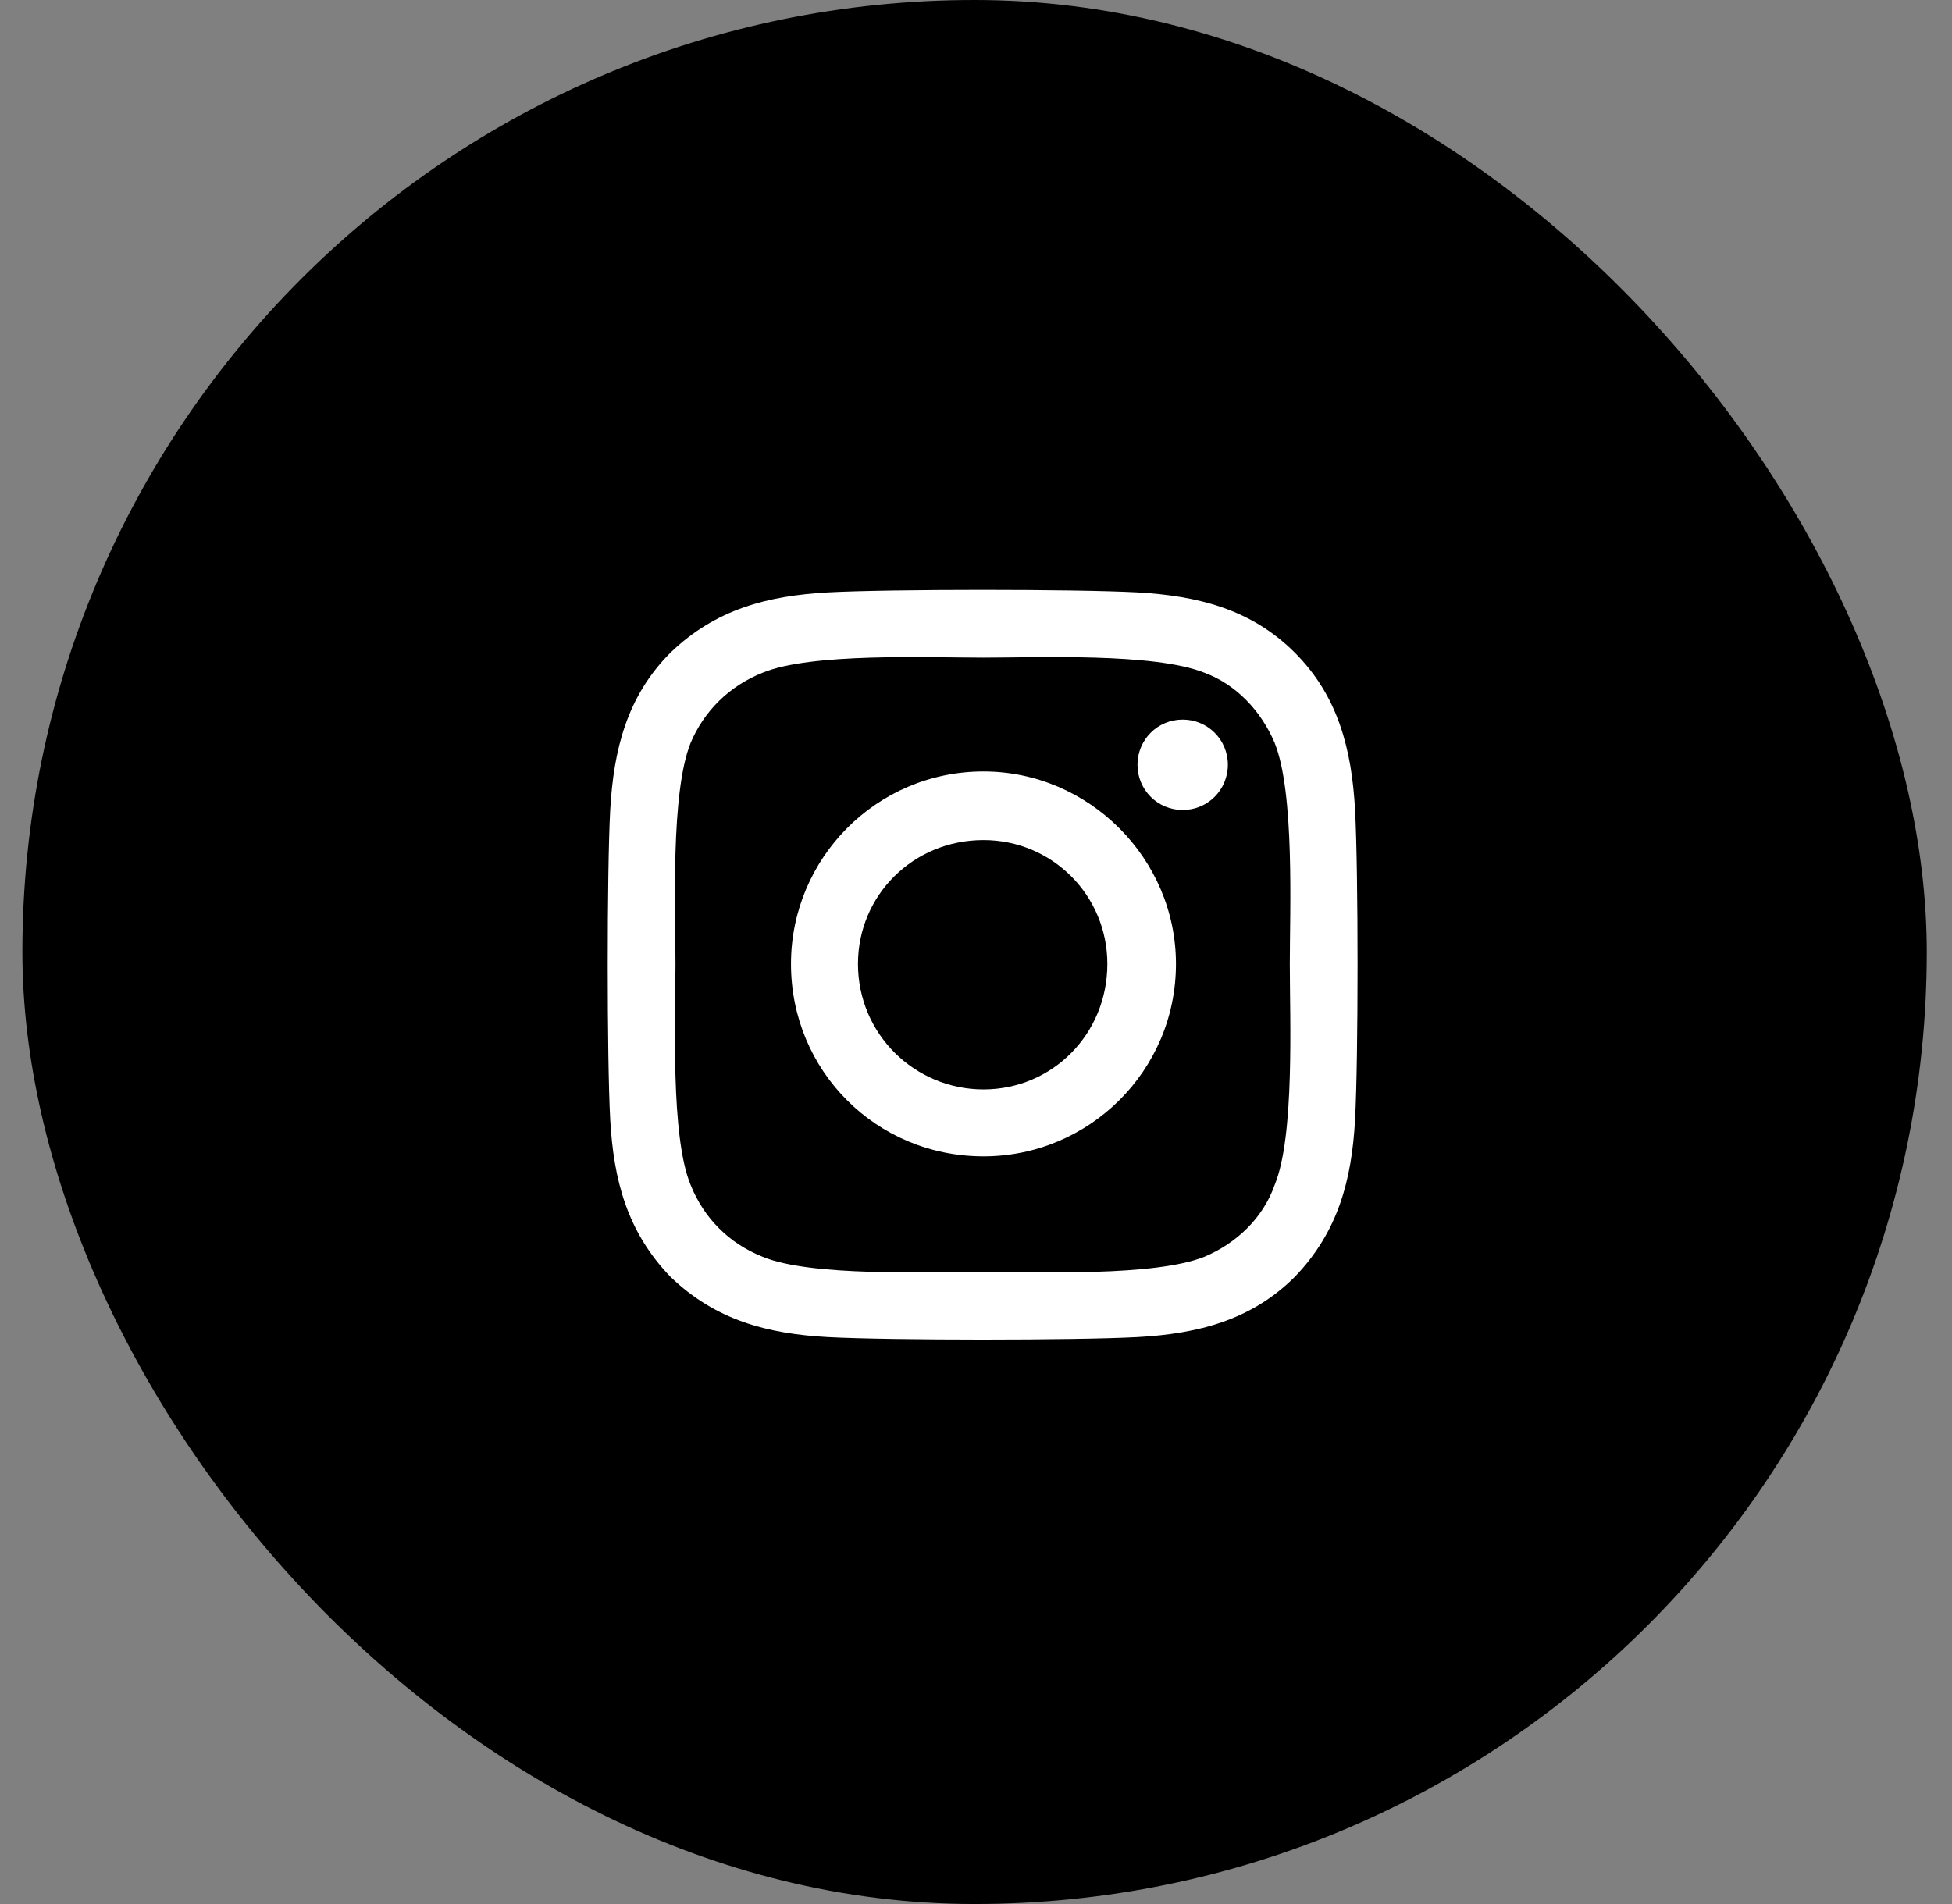
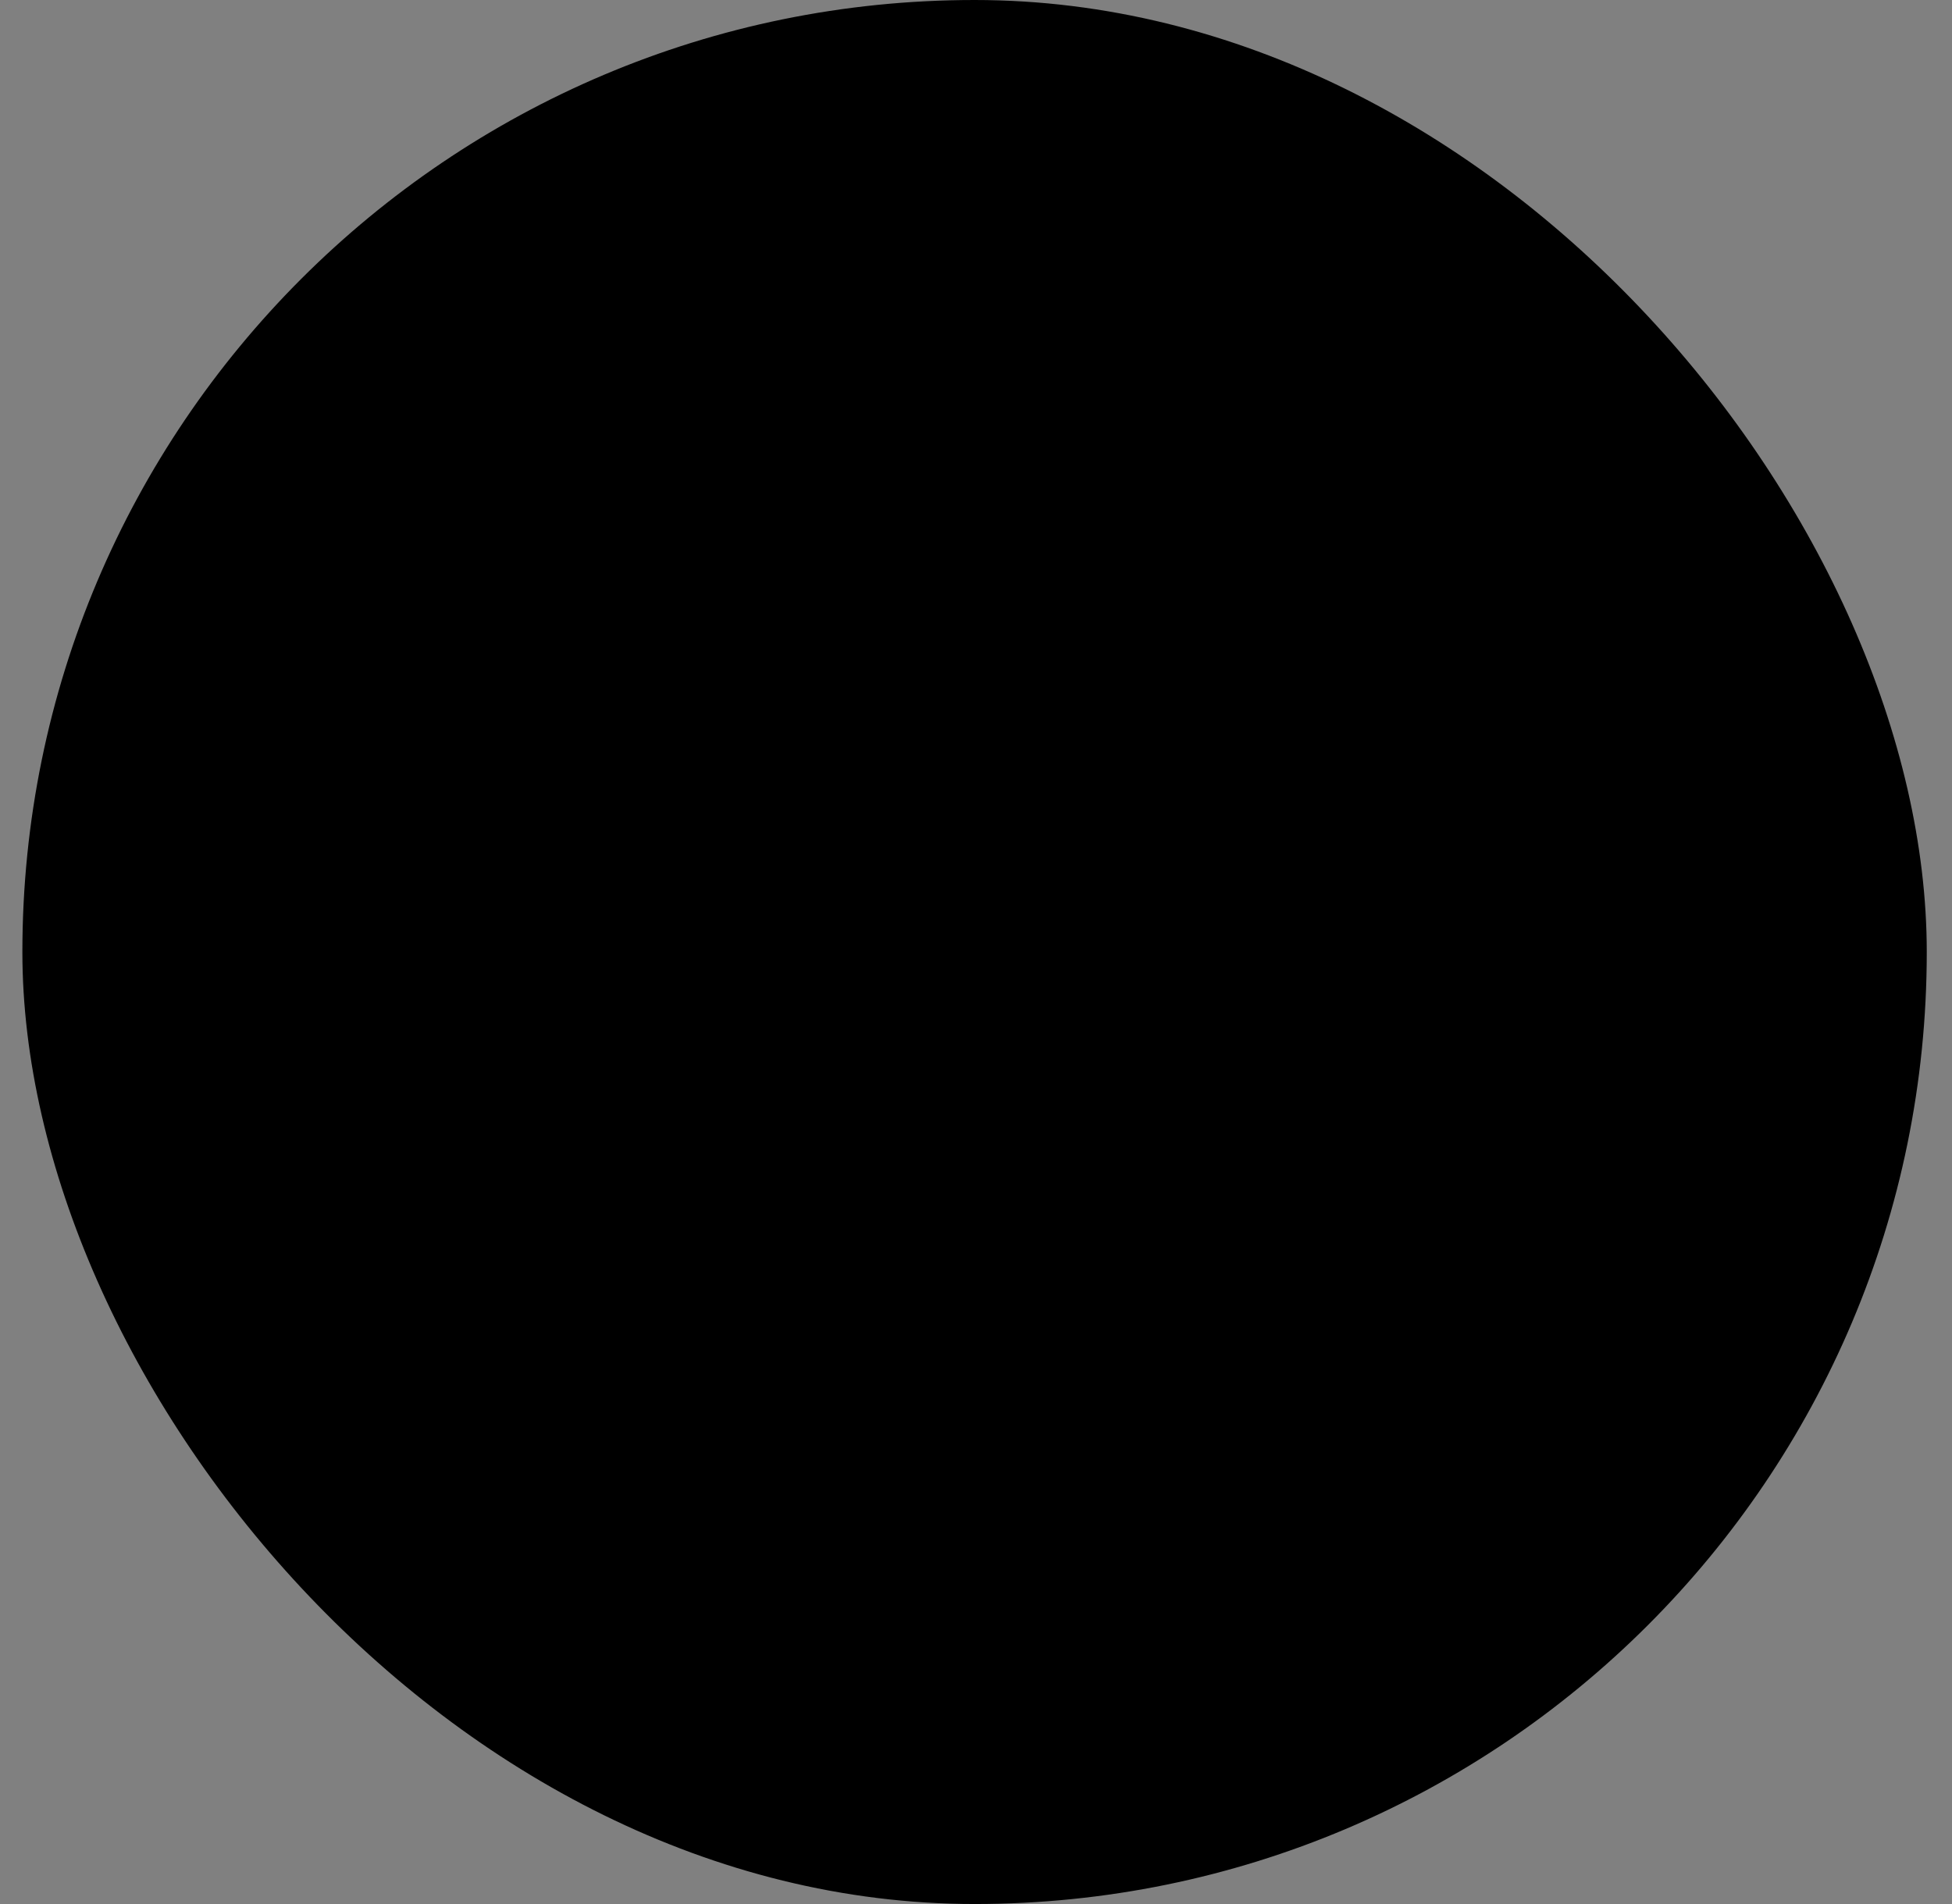
<svg xmlns="http://www.w3.org/2000/svg" width="41" height="40" viewBox="0 0 41 40" fill="none">
  <rect x="0" y="0" width="41" height="40" fill="#808080" stroke="none" />
  <rect x="0.47" width="40" height="40" rx="20" fill="black" />
-   <path d="M20.657 16.207C22.872 16.207 24.7 18.035 24.7 20.25C24.7 22.5 22.872 24.293 20.657 24.293C18.407 24.293 16.614 22.5 16.614 20.25C16.614 18.035 18.407 16.207 20.657 16.207ZM20.657 22.887C22.099 22.887 23.259 21.727 23.259 20.25C23.259 18.809 22.099 17.648 20.657 17.648C19.181 17.648 18.021 18.809 18.021 20.25C18.021 21.727 19.216 22.887 20.657 22.887ZM25.79 16.066C25.79 16.594 25.368 17.016 24.841 17.016C24.314 17.016 23.892 16.594 23.892 16.066C23.892 15.539 24.314 15.117 24.841 15.117C25.368 15.117 25.79 15.539 25.79 16.066ZM28.462 17.016C28.532 18.316 28.532 22.219 28.462 23.52C28.392 24.785 28.11 25.875 27.196 26.824C26.282 27.738 25.157 28.02 23.892 28.09C22.591 28.16 18.689 28.16 17.388 28.09C16.122 28.02 15.032 27.738 14.083 26.824C13.169 25.875 12.888 24.785 12.817 23.52C12.747 22.219 12.747 18.316 12.817 17.016C12.888 15.75 13.169 14.625 14.083 13.711C15.032 12.797 16.122 12.516 17.388 12.445C18.689 12.375 22.591 12.375 23.892 12.445C25.157 12.516 26.282 12.797 27.196 13.711C28.11 14.625 28.392 15.75 28.462 17.016ZM26.774 24.891C27.196 23.871 27.091 21.41 27.091 20.25C27.091 19.125 27.196 16.664 26.774 15.609C26.493 14.941 25.966 14.379 25.298 14.133C24.243 13.711 21.782 13.816 20.657 13.816C19.497 13.816 17.036 13.711 16.017 14.133C15.313 14.414 14.786 14.941 14.505 15.609C14.083 16.664 14.188 19.125 14.188 20.25C14.188 21.41 14.083 23.871 14.505 24.891C14.786 25.594 15.313 26.121 16.017 26.402C17.036 26.824 19.497 26.719 20.657 26.719C21.782 26.719 24.243 26.824 25.298 26.402C25.966 26.121 26.528 25.594 26.774 24.891Z" fill="white" />
</svg>